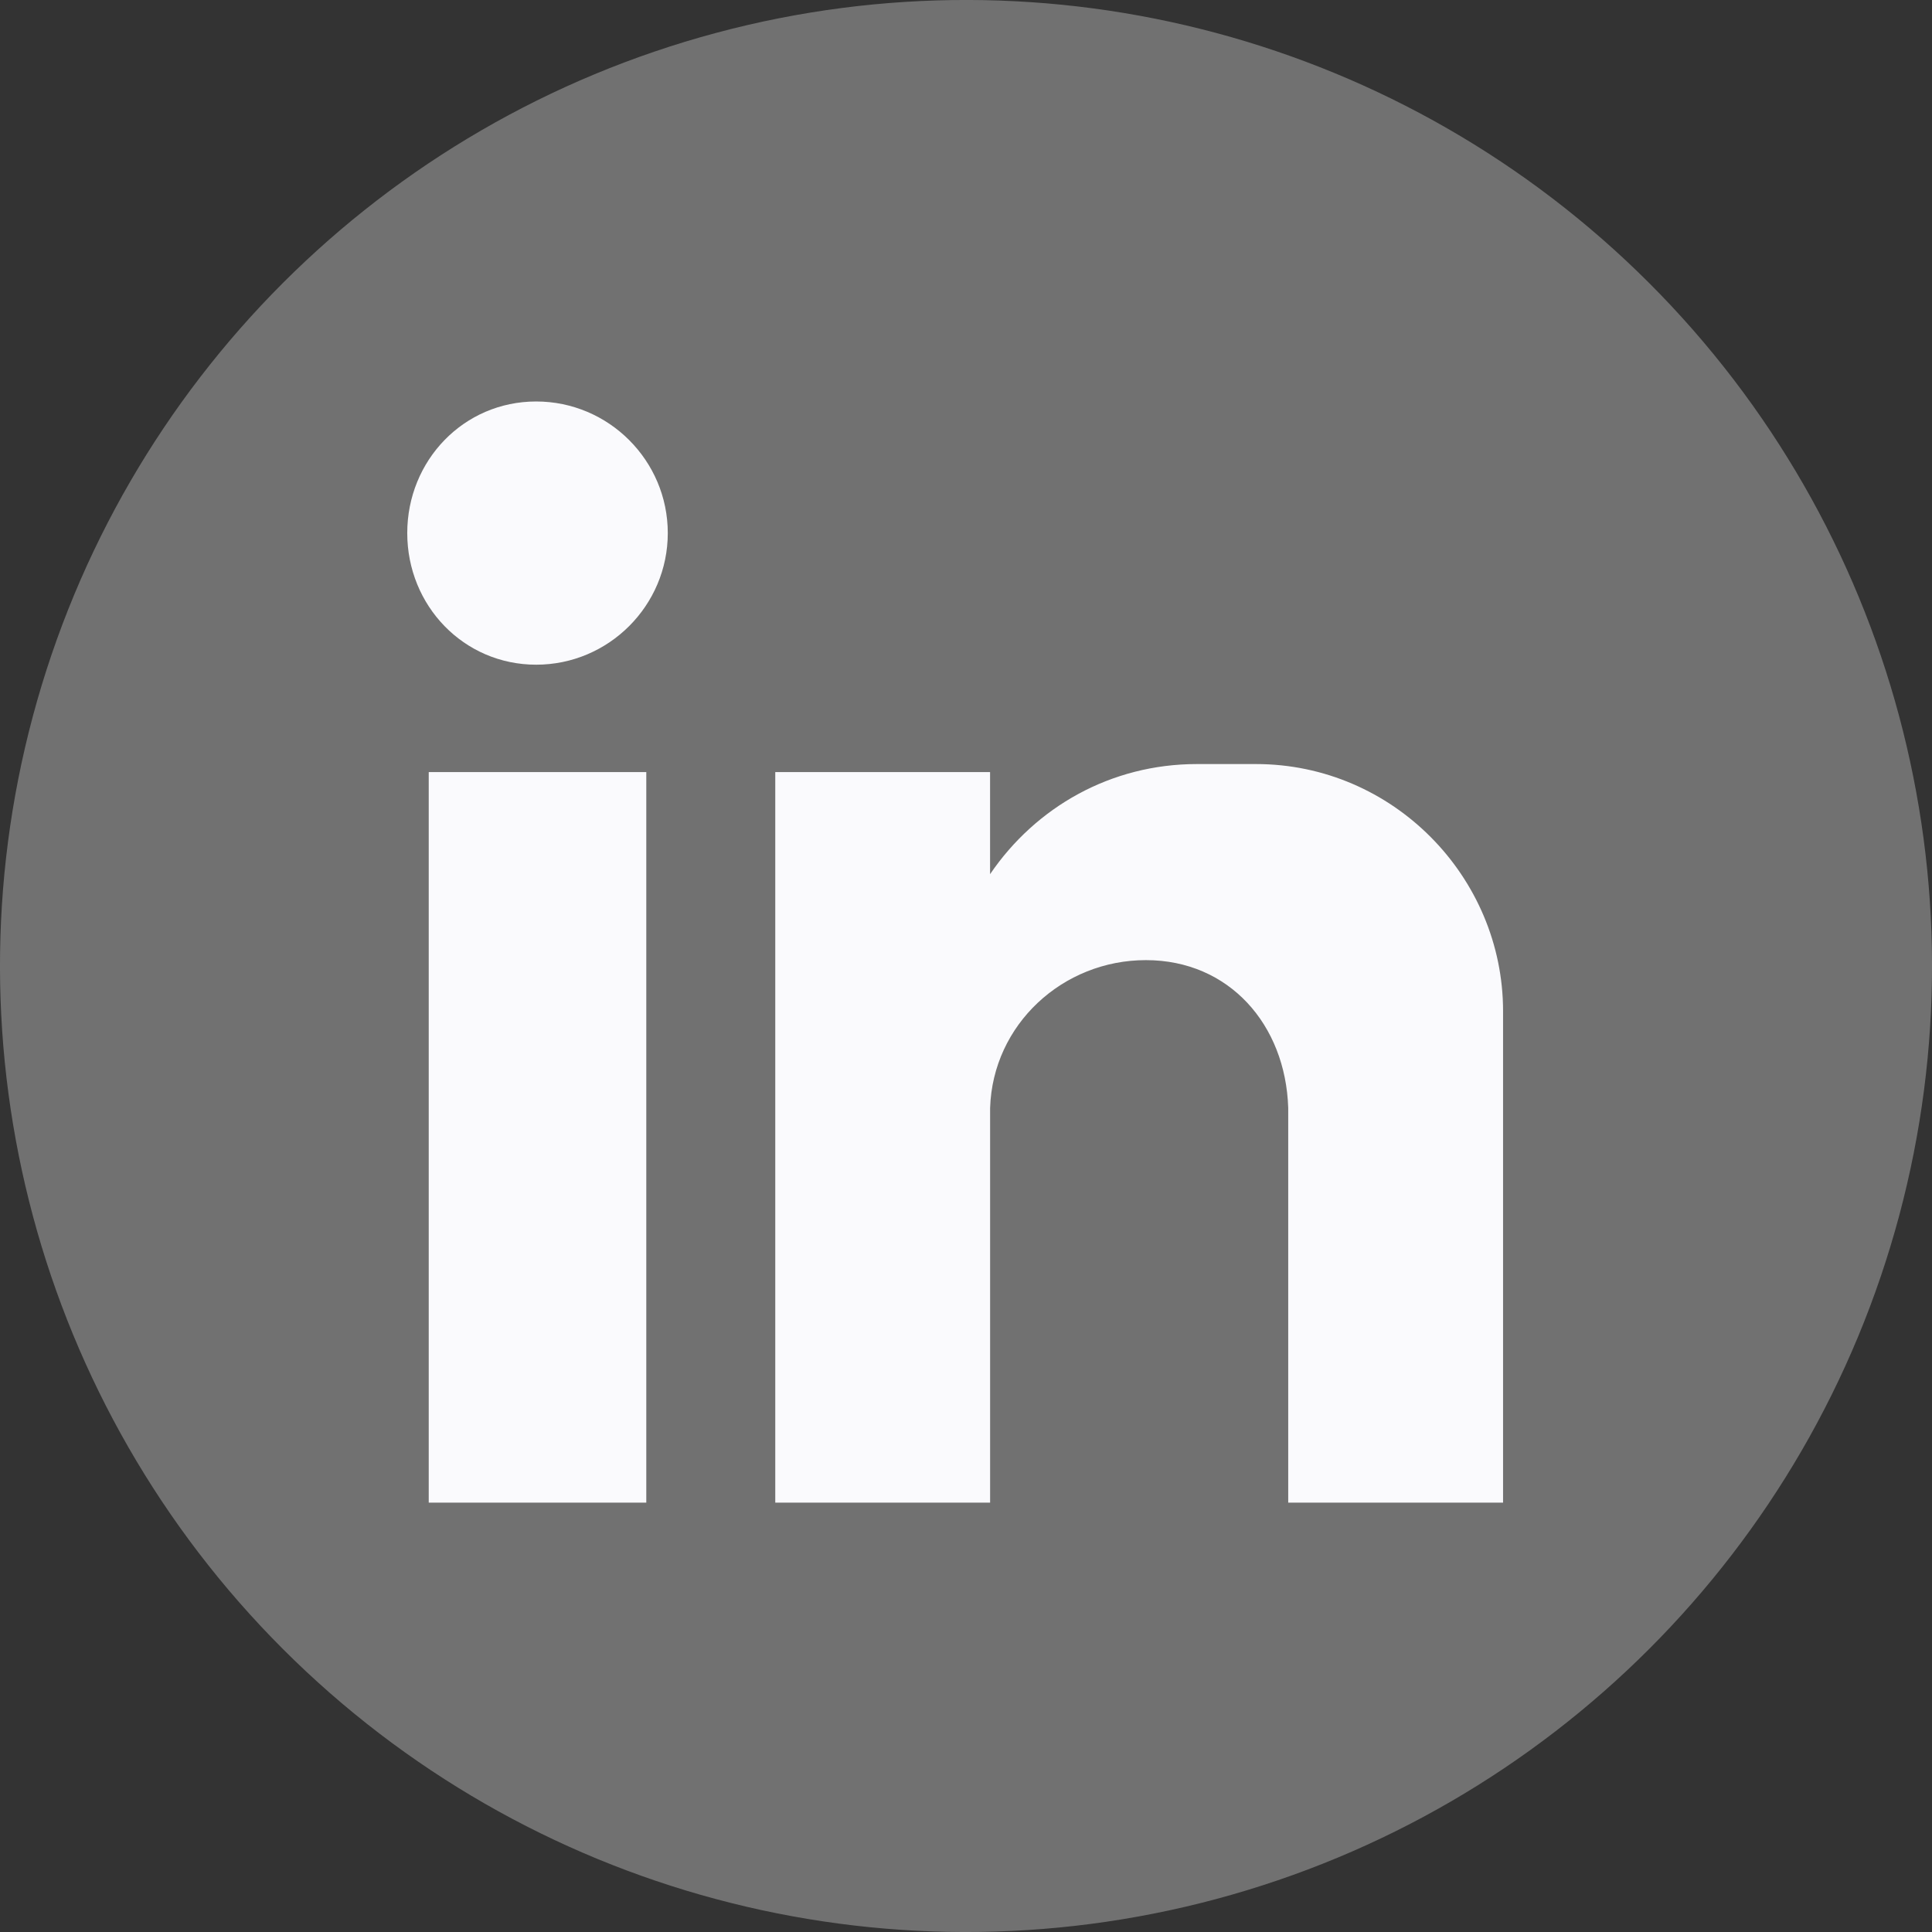
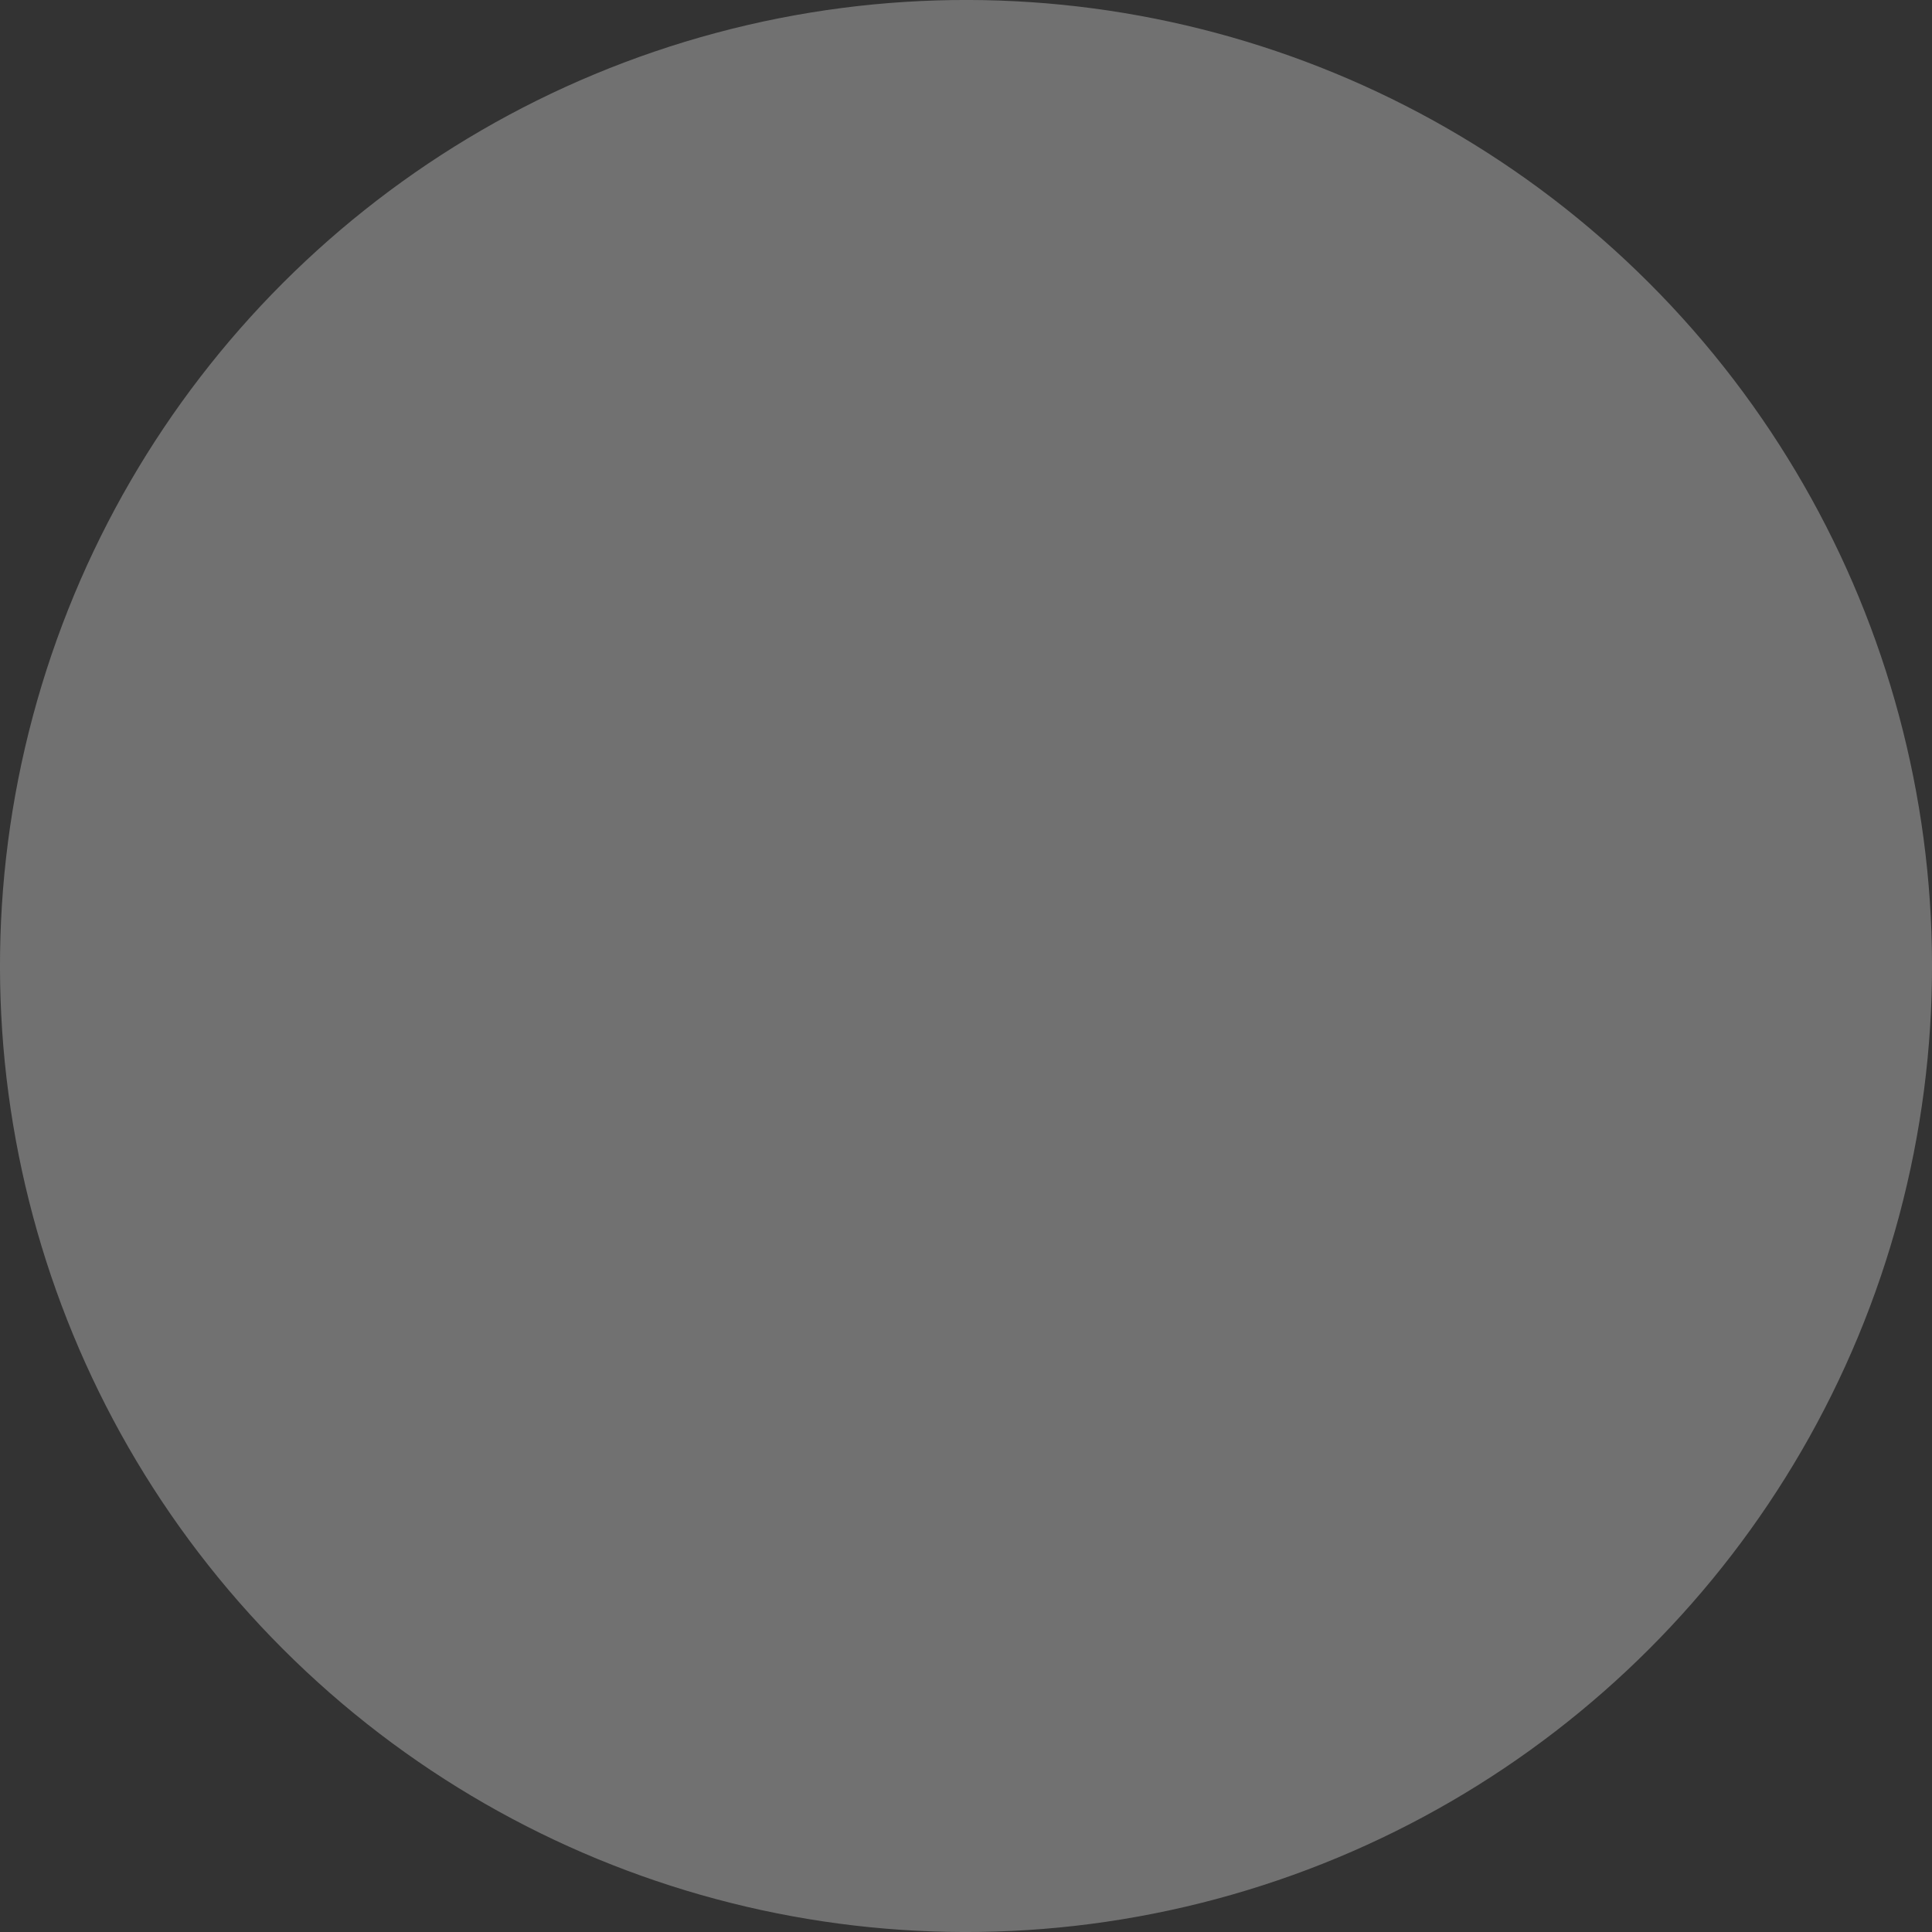
<svg xmlns="http://www.w3.org/2000/svg" id="Layer_2" viewBox="0 0 569.14 569.14">
  <rect x="0" y="0" width="569.14" height="569.14" fill="#333333" stroke="none" />
  <defs>
    <style>.cls-1{fill:#fafafd;fill-rule:evenodd;}.cls-1,.cls-2{stroke-width:0px;}.cls-2{fill:#717171;}</style>
  </defs>
  <g id="Layer_1-2">
    <circle class="cls-2" cx="284.57" cy="284.57" r="284.57" transform="translate(-117.87 284.57) rotate(-45)" />
-     <path class="cls-1" d="m126.3,227.45h64.09v215.2h-64.09v-215.2Zm31.65-109.18c21.36,0,38.77,17.41,38.77,38.77s-17.41,38.77-38.77,38.77-37.98-17.41-37.98-38.77,16.61-38.77,37.98-38.77h0Zm70.42,109.18h63.29v30.07c13.45-19.78,35.6-32.44,60.92-32.44h17.41c40.35,0,72.79,33.23,72.79,72.79v144.79h-63.29v-19.78h0v-96.52h0c-.79-24.53-17.41-43.52-41.93-43.52h0c-24.53,0-45.1,18.99-45.89,43.52h0v116.3h-63.29v-215.2Z" />
  </g>
</svg>